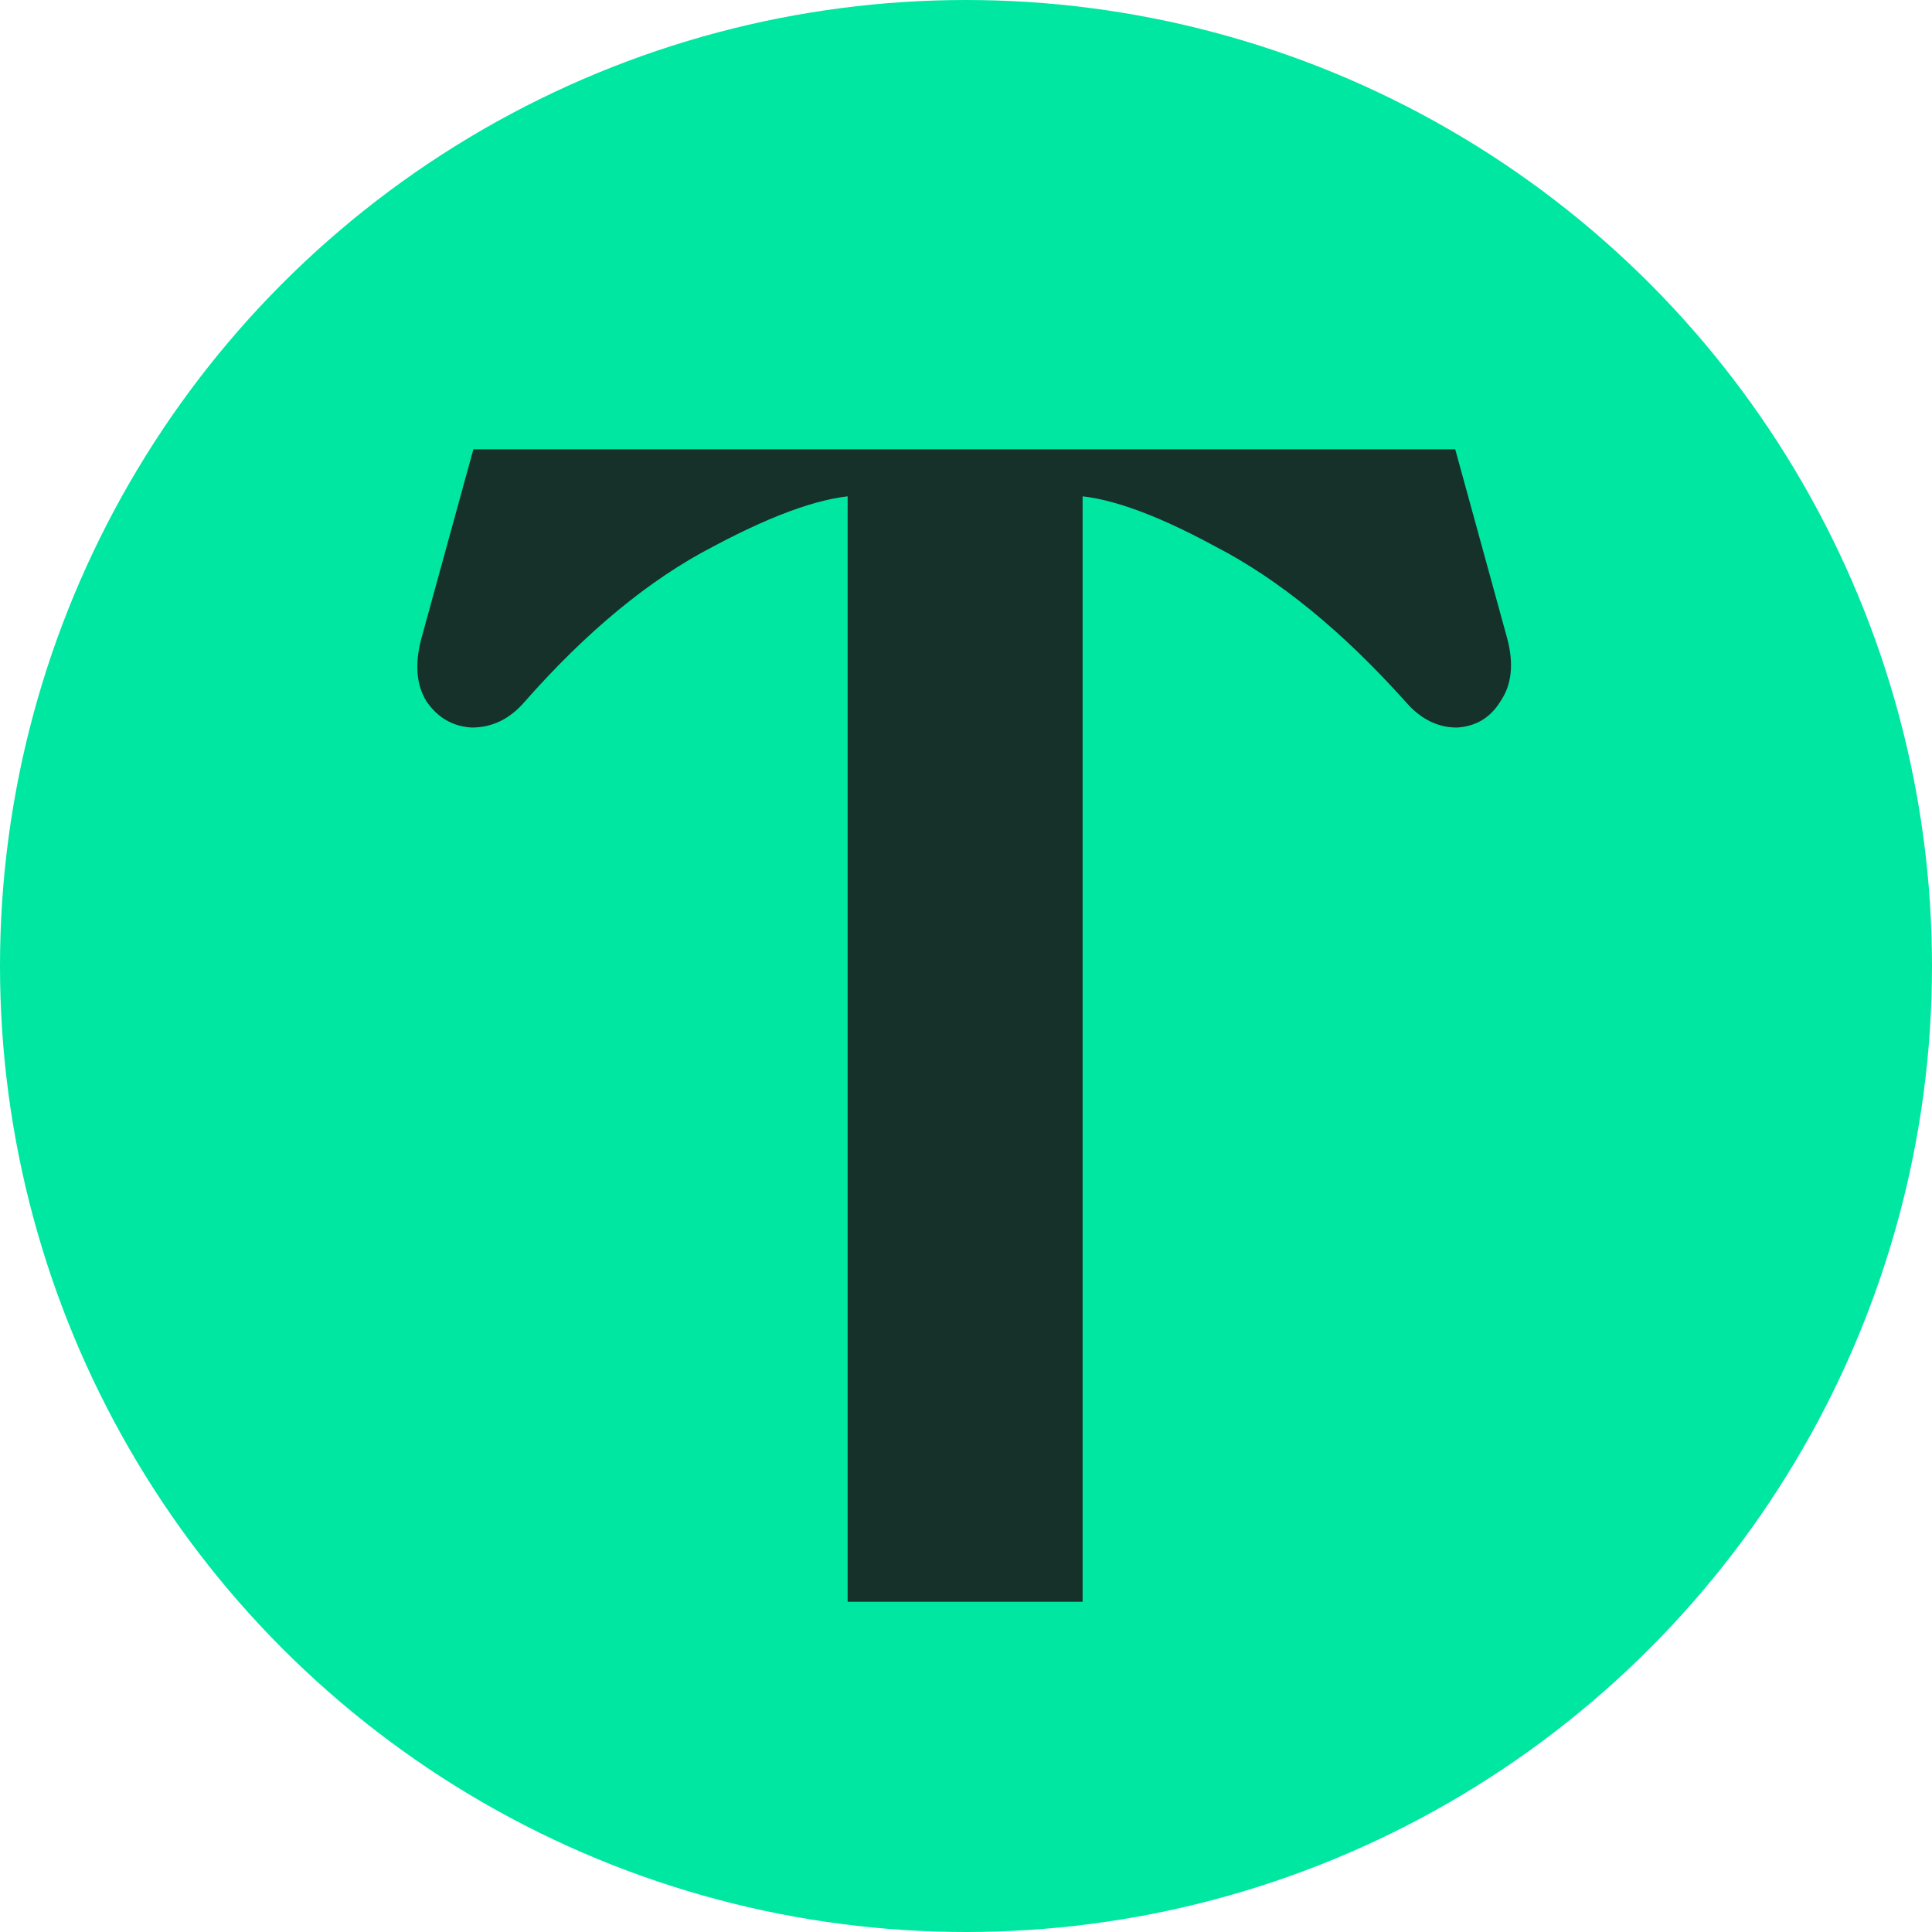
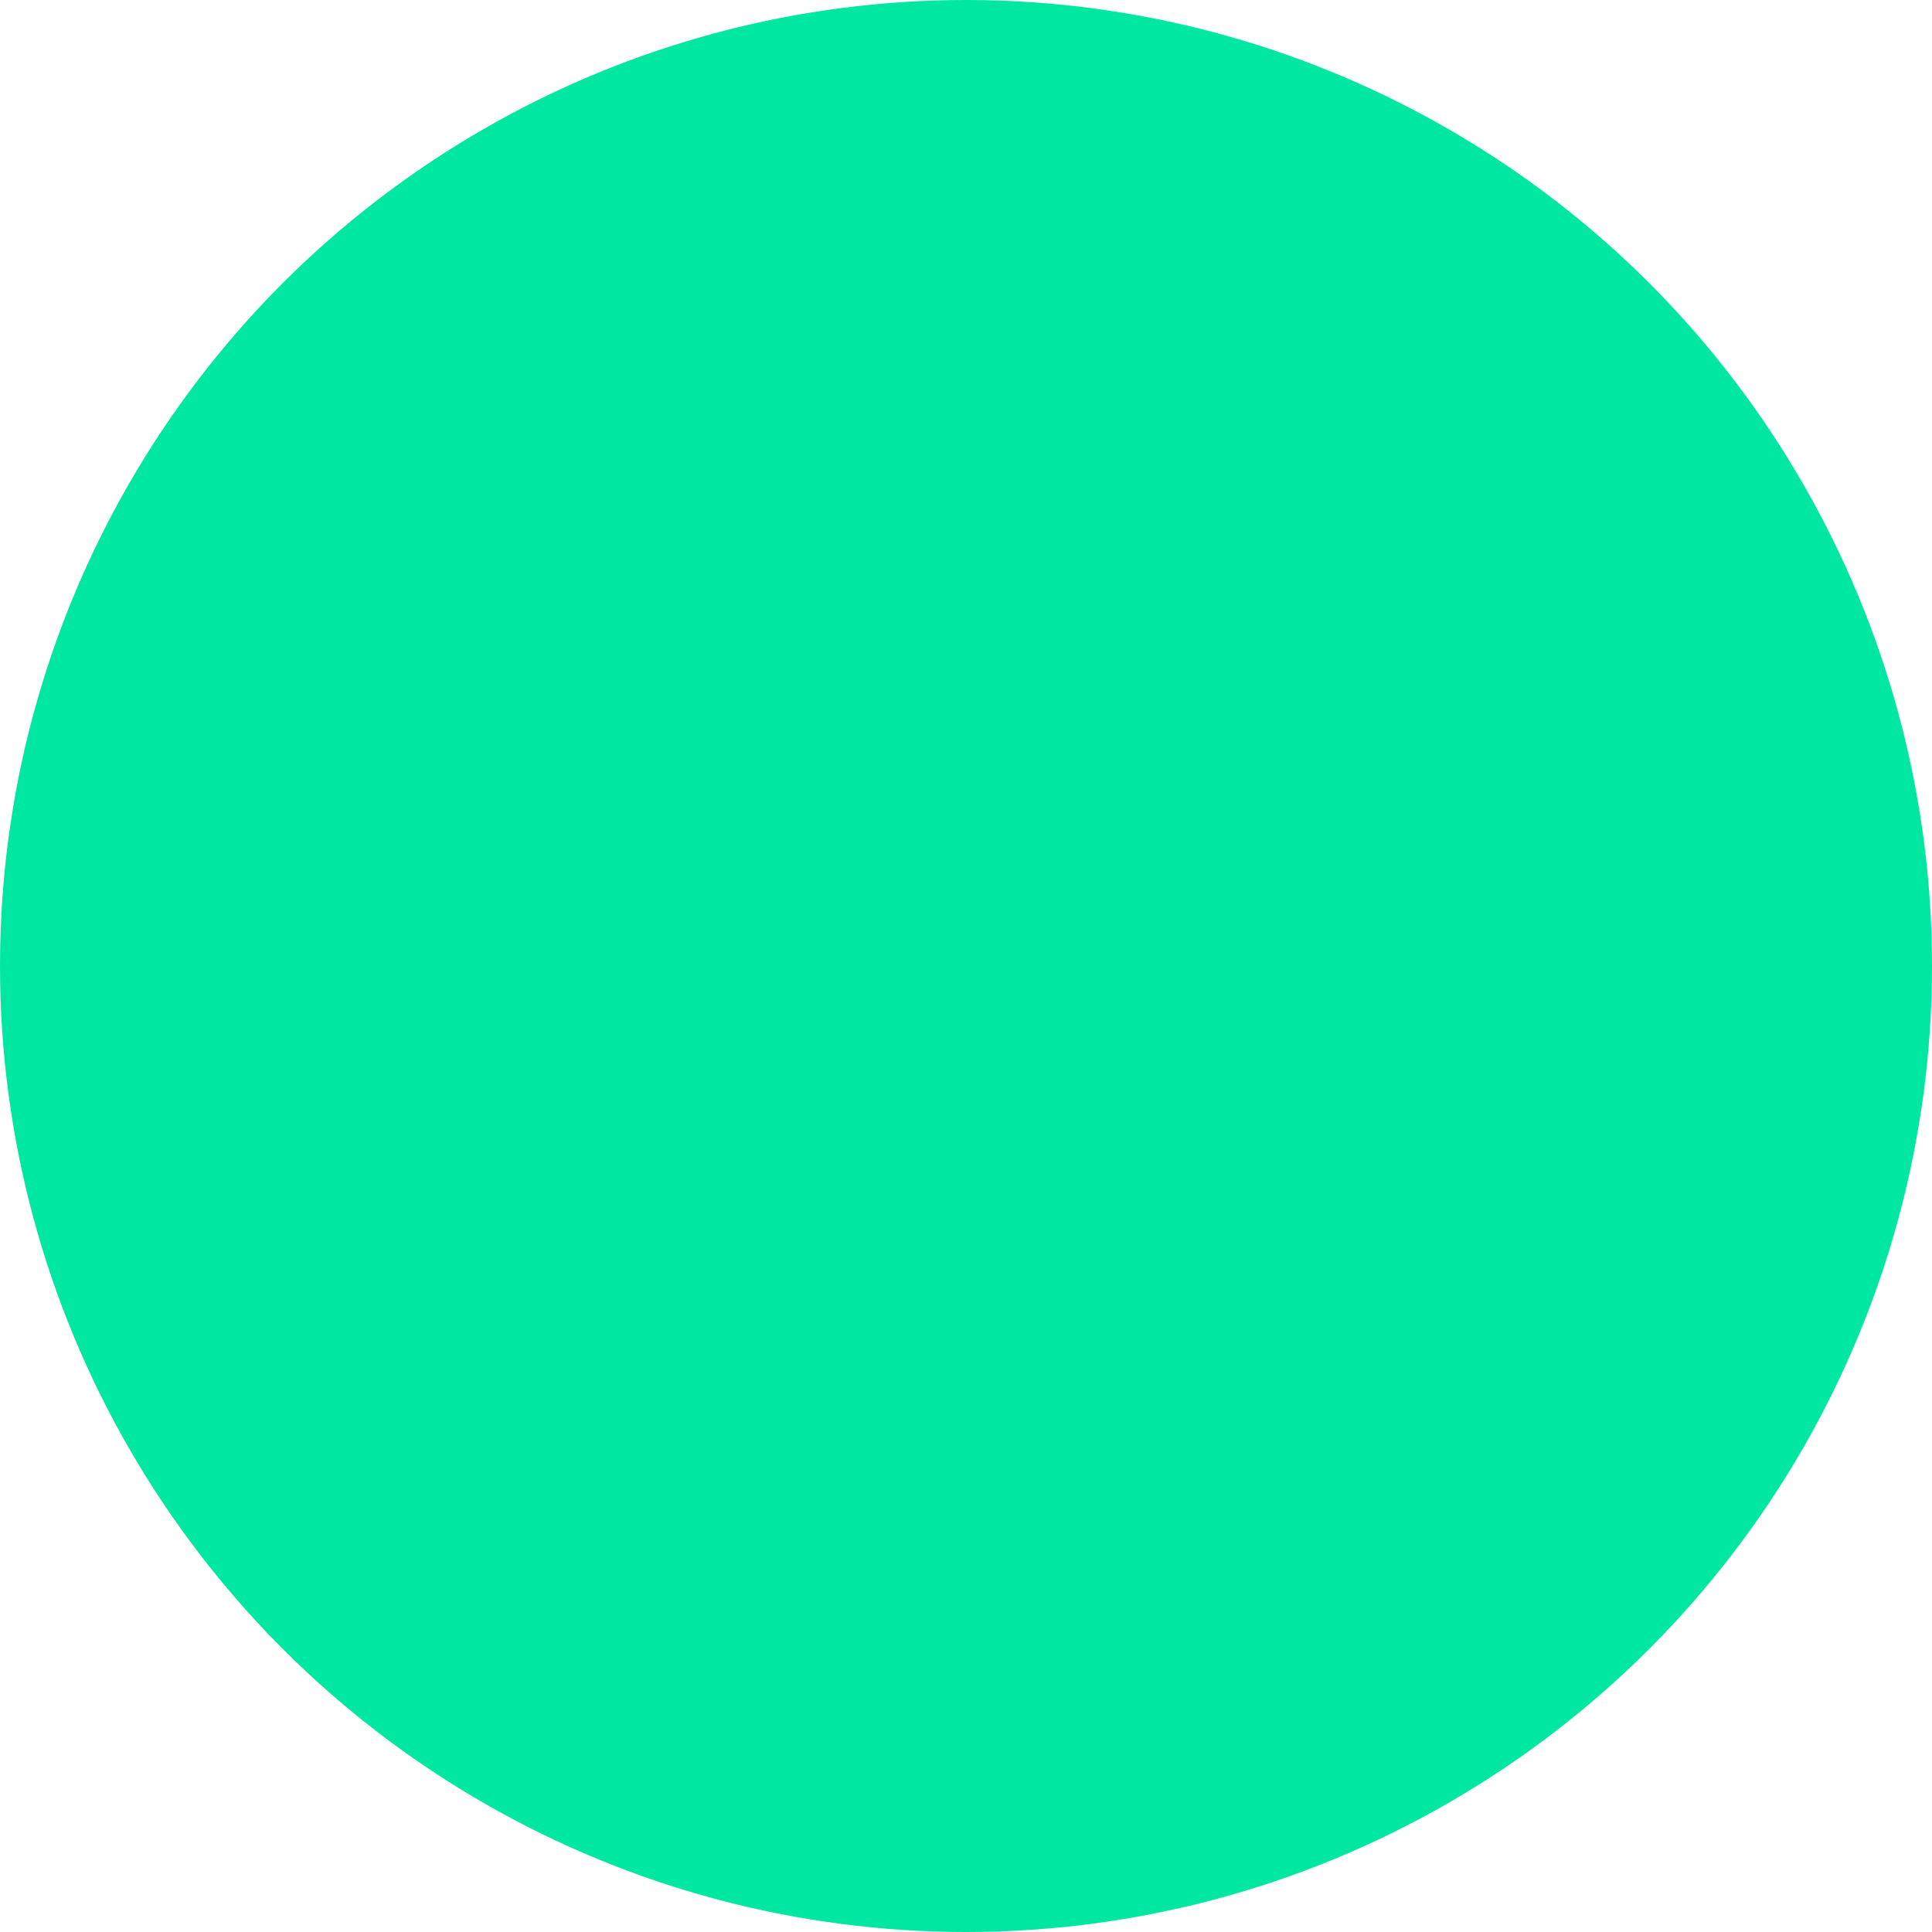
<svg xmlns="http://www.w3.org/2000/svg" width="64" height="64" viewBox="0 0 64 64" fill="none">
  <circle cx="32" cy="32" r="32" fill="#00E7A2" />
-   <path d="M28.079 15.592L29.247 16.465C29.025 16.429 28.802 16.411 28.58 16.411C27.394 16.411 25.744 16.974 23.632 18.101C21.519 19.192 19.425 20.919 17.349 23.282C16.867 23.828 16.293 24.101 15.625 24.101C14.995 24.064 14.495 23.773 14.124 23.228C13.791 22.683 13.735 21.992 13.957 21.155L15.681 14.883H48.206L49.93 21.155C50.152 21.992 50.078 22.683 49.707 23.228C49.374 23.773 48.892 24.064 48.262 24.101C47.632 24.101 47.076 23.828 46.594 23.282C44.481 20.919 42.368 19.192 40.256 18.101C38.18 16.974 36.549 16.411 35.363 16.411C35.141 16.411 34.918 16.429 34.696 16.465L35.863 15.592V53.061H28.079V15.592Z" fill="#163129" />
</svg>